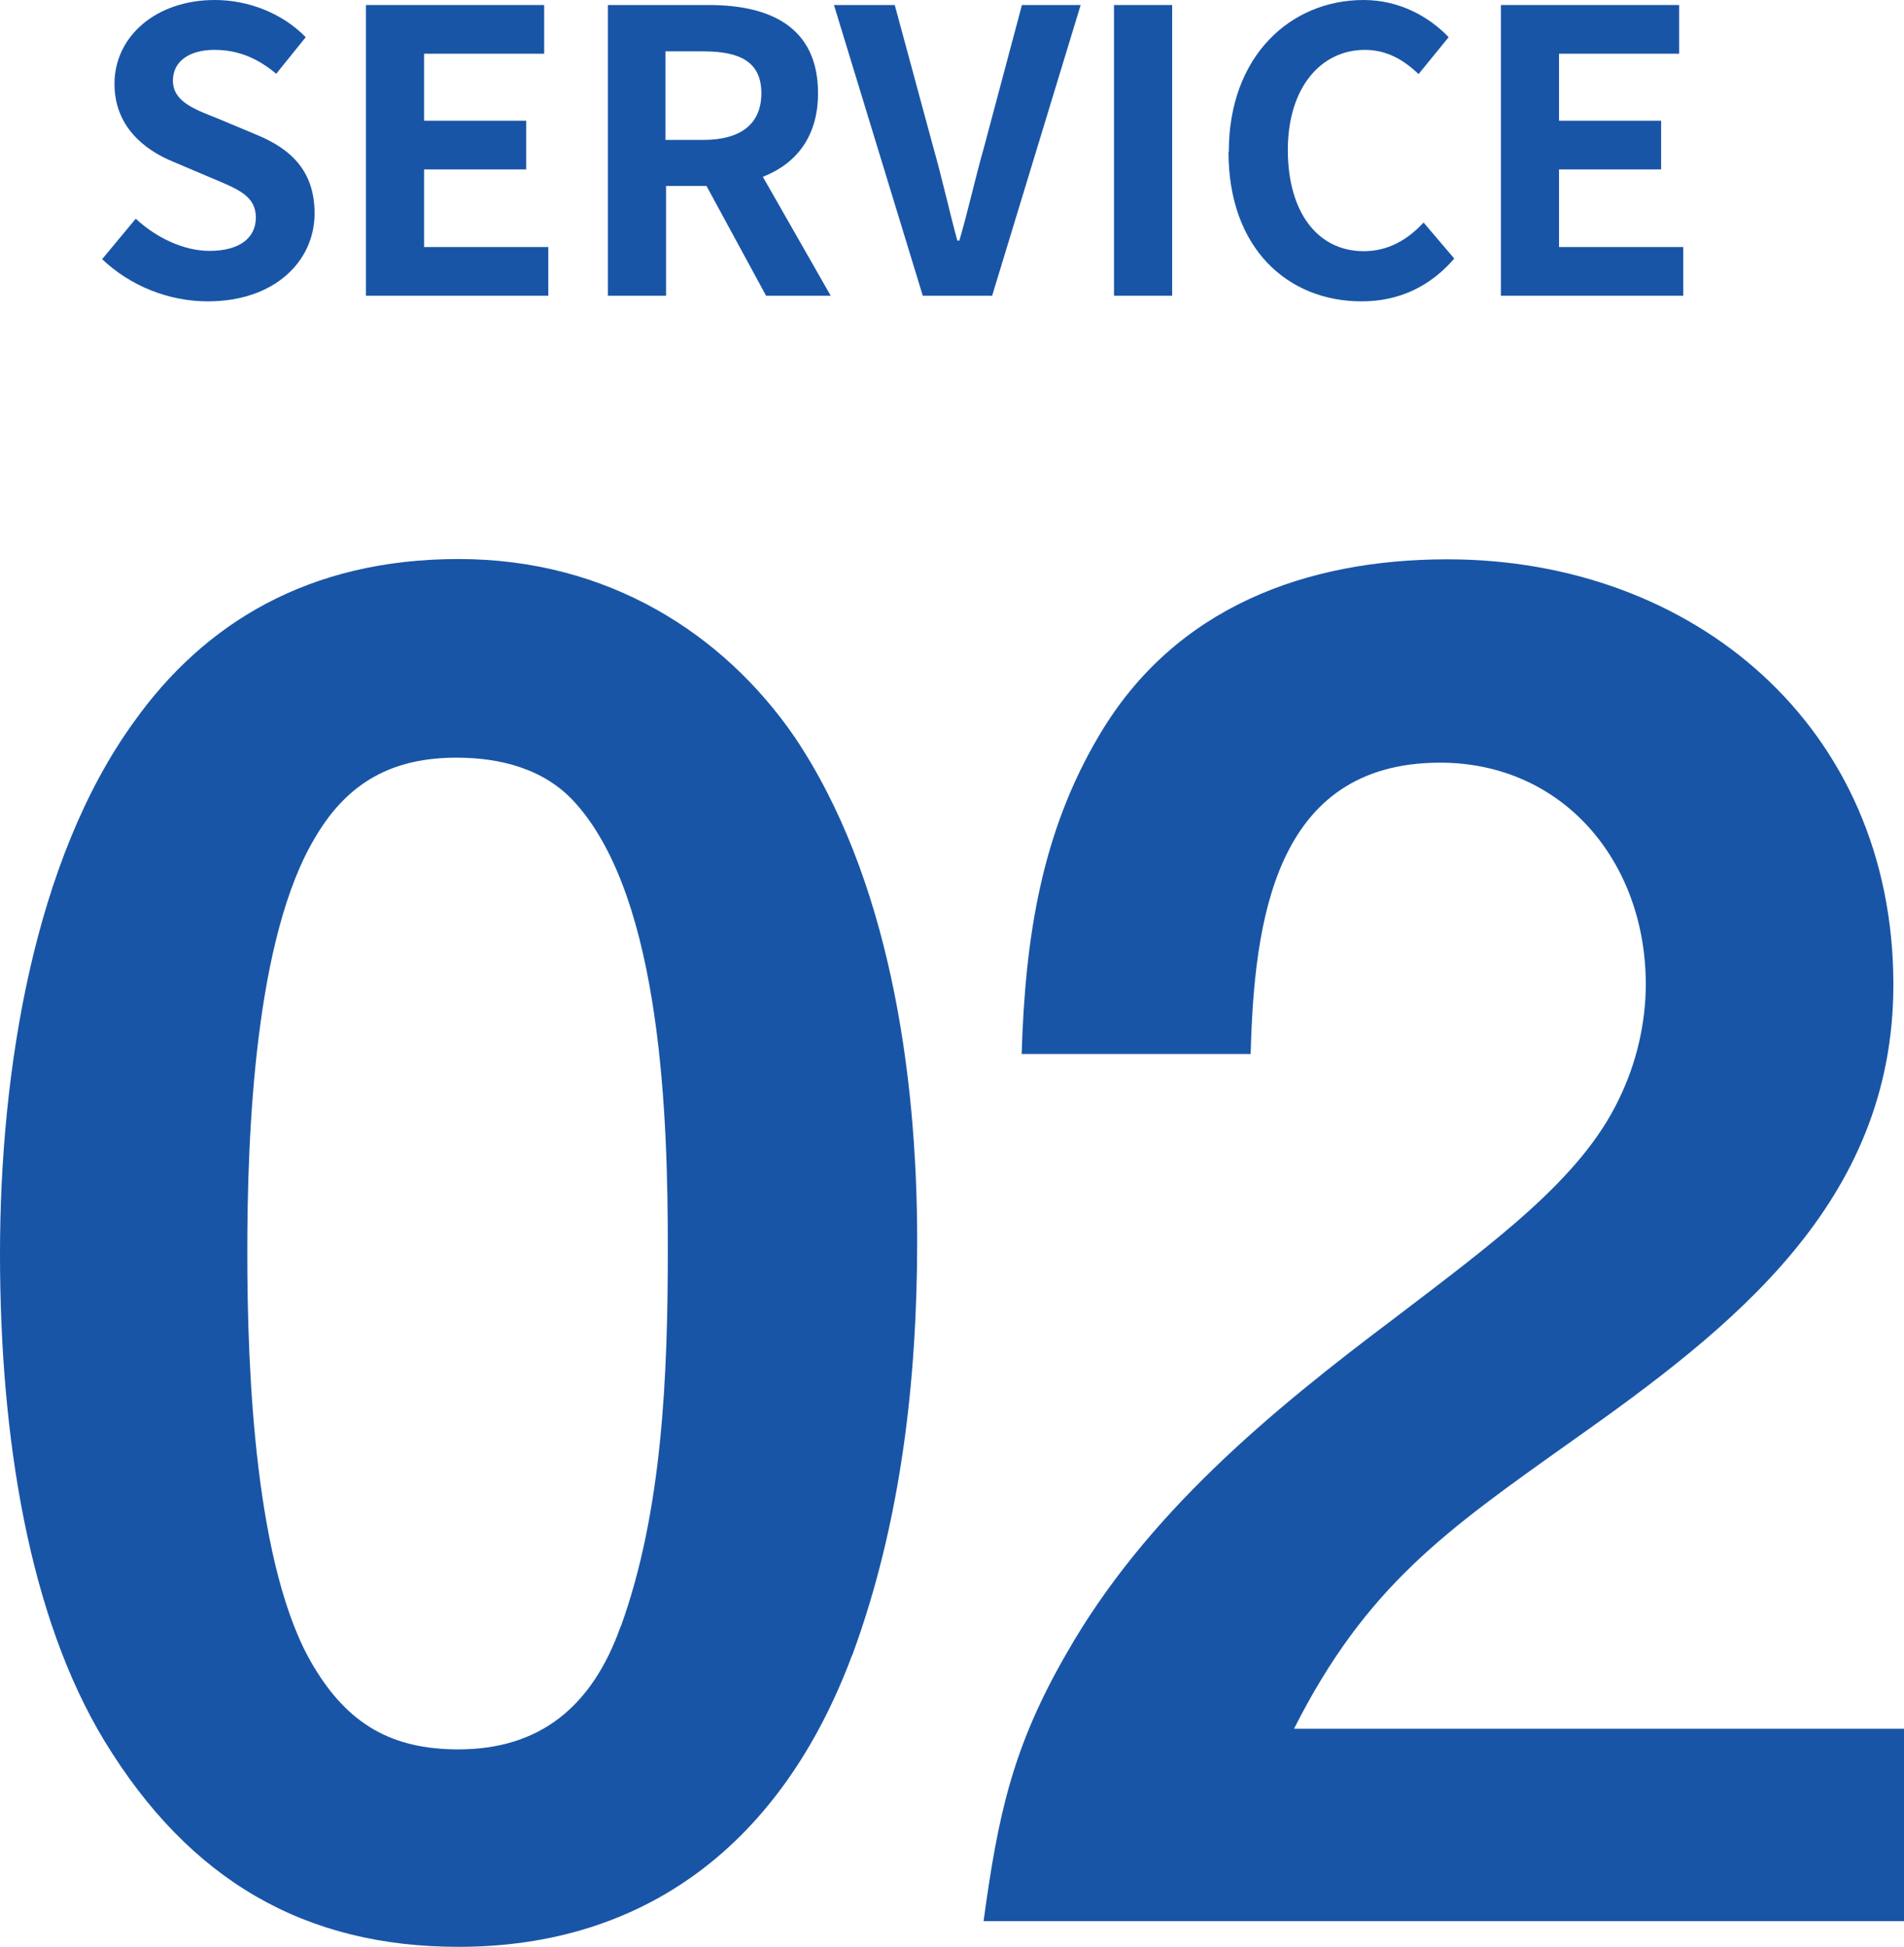
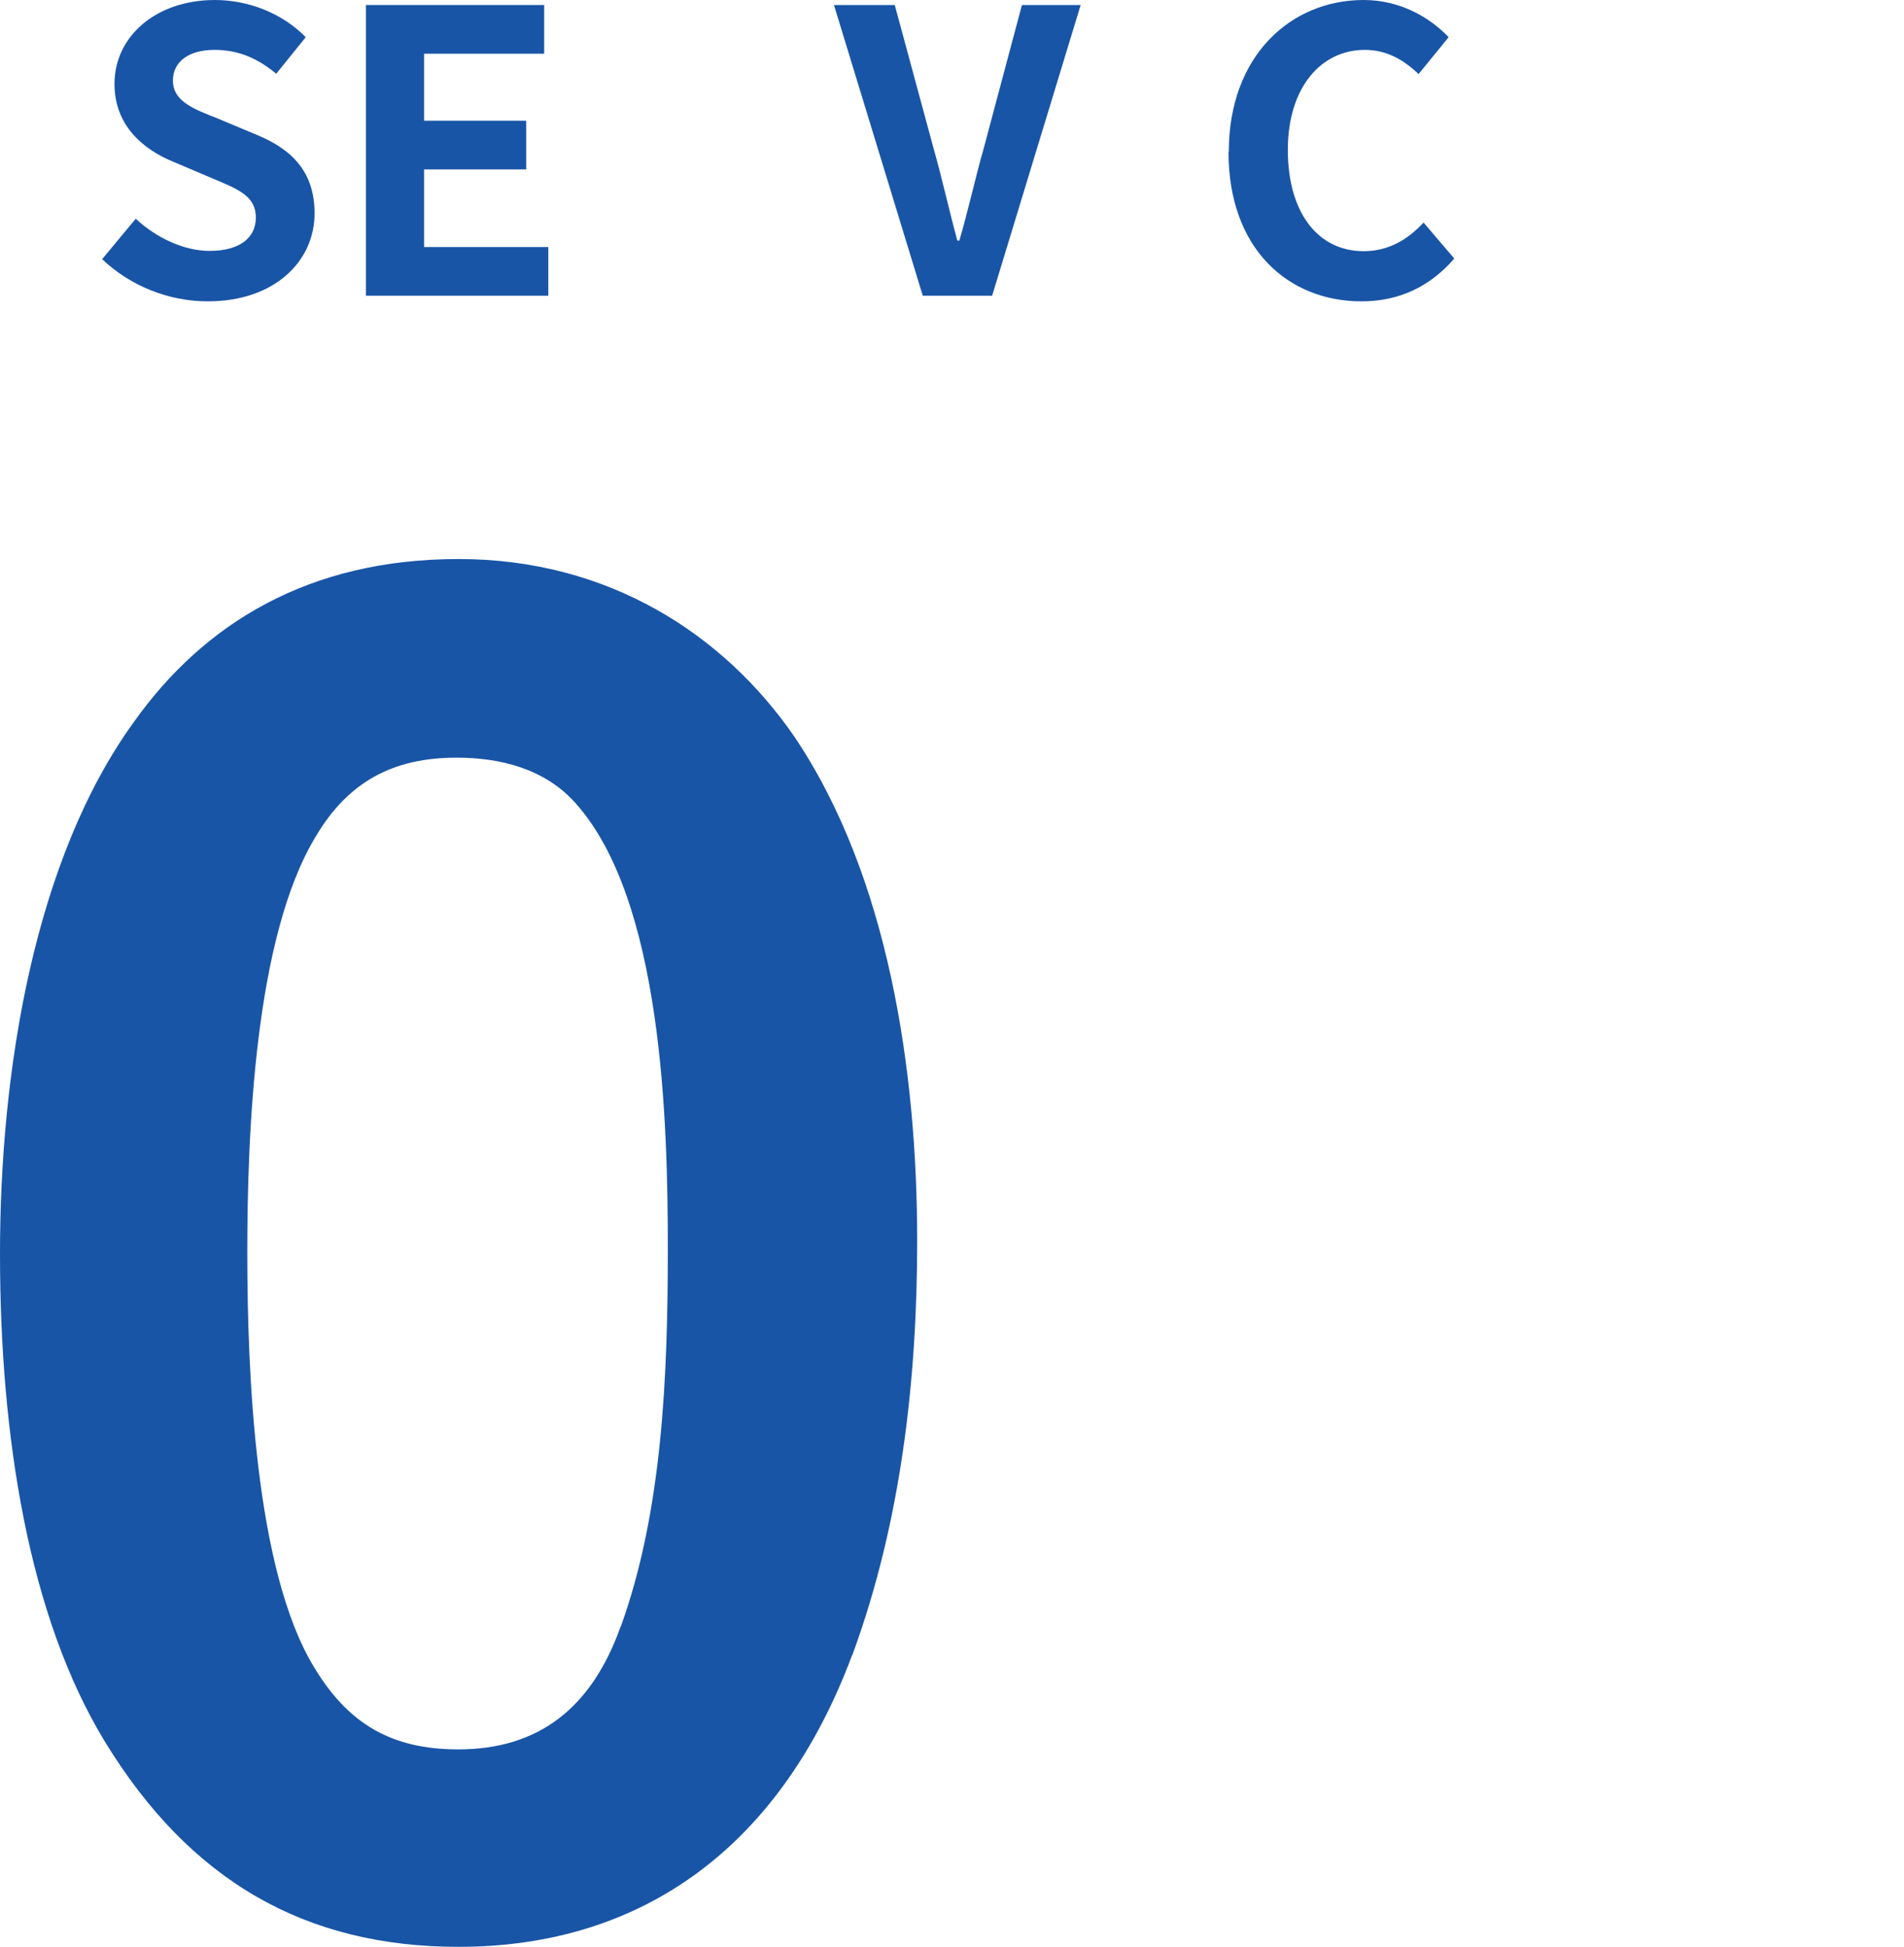
<svg xmlns="http://www.w3.org/2000/svg" id="uuid-4f3022ec-4f34-4acd-97ac-1dbd407ad5fd" data-name="レイヤー 2" viewBox="0 0 64.52 65.97">
  <defs>
    <style>
      .uuid-ab0f192e-2618-4400-bb26-38bbe521d6d6 {
        fill: #1955a6;
      }
    </style>
  </defs>
  <g id="uuid-2d98c34a-625b-4b19-b94d-2bc37711a7e1" data-name="レイヤー 1">
    <g>
      <g>
        <path class="uuid-ab0f192e-2618-4400-bb26-38bbe521d6d6" d="M28.87,56.09c-2.39,6.4-7.03,9.87-13.33,9.87-5.2,0-9.11-2.24-11.99-6.96-2.57-4.22-3.55-10.31-3.55-16.52s1.16-13.35,4.53-18.01c2.38-3.35,5.93-5.53,11.01-5.53s8.99,2.55,11.38,6.02c3.18,4.72,4.16,11.3,4.16,17.08,0,4.72-.55,9.56-2.2,14.04ZM21.04,55.1c1.41-3.91,1.59-8.51,1.59-12.79s-.18-11.8-3.12-15.09c-1.04-1.18-2.57-1.55-4.04-1.55-2.14,0-3.67.81-4.77,2.67-2.08,3.42-2.32,10.12-2.32,14.1s.25,10.74,2.26,14.04c1.16,1.93,2.63,2.79,4.89,2.79,2.75,0,4.53-1.43,5.5-4.16Z" />
-         <path class="uuid-ab0f192e-2618-4400-bb26-38bbe521d6d6" d="M34.62,35.72c.12-3.97.67-7.51,2.63-10.81,2.57-4.35,7.03-5.96,11.8-5.96,8.32,0,15.11,5.65,15.11,14.41,0,7.39-5.44,11.61-10.89,15.46-4.28,3.04-6.97,4.91-9.42,9.75h20.67v6.52h-31.19c.49-3.6.98-5.9,2.81-9.07,2.69-4.72,6.91-8.2,11.13-11.37,3.42-2.61,6.3-4.72,7.58-7.39.61-1.24.92-2.61.92-3.91,0-4.16-2.81-7.51-6.97-7.51-5.63,0-6.3,5.4-6.42,9.87h-7.77Z" />
      </g>
      <g>
        <path class="uuid-ab0f192e-2618-4400-bb26-38bbe521d6d6" d="M3.47,8.77l1.13-1.36c.7.65,1.63,1.09,2.5,1.09,1.02,0,1.57-.44,1.57-1.13,0-.73-.6-.96-1.48-1.33l-1.32-.56c-1-.41-1.99-1.21-1.99-2.64,0-1.61,1.41-2.84,3.4-2.84,1.14,0,2.29.45,3.08,1.26l-1,1.24c-.62-.52-1.28-.81-2.09-.81-.86,0-1.41.39-1.41,1.04,0,.7.69.96,1.53,1.29l1.29.54c1.2.49,1.98,1.25,1.98,2.67,0,1.61-1.34,2.98-3.62,2.98-1.32,0-2.63-.52-3.59-1.44Z" />
        <path class="uuid-ab0f192e-2618-4400-bb26-38bbe521d6d6" d="M12.41.17h6.03v1.65h-4.07v2.27h3.46v1.65h-3.46v2.63h4.21v1.65h-6.18V.17Z" />
-         <path class="uuid-ab0f192e-2618-4400-bb26-38bbe521d6d6" d="M20.59.17h3.43c2.06,0,3.7.73,3.7,2.99,0,1.47-.74,2.39-1.87,2.83l2.3,4.03h-2.19l-2.02-3.72h-1.37v3.72h-1.97V.17ZM23.83,4.74c1.26,0,1.97-.53,1.97-1.58s-.7-1.42-1.97-1.42h-1.28v3h1.28Z" />
        <path class="uuid-ab0f192e-2618-4400-bb26-38bbe521d6d6" d="M28.26.17h2.06l1.3,4.8c.31,1.09.52,2.07.82,3.18h.07c.32-1.1.53-2.09.84-3.18l1.28-4.8h1.99l-3,9.85h-2.35L28.26.17Z" />
-         <path class="uuid-ab0f192e-2618-4400-bb26-38bbe521d6d6" d="M37.75.17h1.97v9.85h-1.97V.17Z" />
        <path class="uuid-ab0f192e-2618-4400-bb26-38bbe521d6d6" d="M41.64,5.14c0-3.24,2.09-5.14,4.57-5.14,1.25,0,2.25.6,2.88,1.26l-1.02,1.25c-.5-.48-1.08-.82-1.82-.82-1.49,0-2.61,1.28-2.61,3.39s1.01,3.43,2.57,3.43c.85,0,1.5-.4,2.03-.97l1.04,1.22c-.81.94-1.86,1.45-3.14,1.45-2.49,0-4.51-1.78-4.51-5.06Z" />
-         <path class="uuid-ab0f192e-2618-4400-bb26-38bbe521d6d6" d="M50.87.17h6.03v1.65h-4.07v2.27h3.46v1.65h-3.46v2.63h4.21v1.65h-6.18V.17Z" />
      </g>
    </g>
  </g>
</svg>